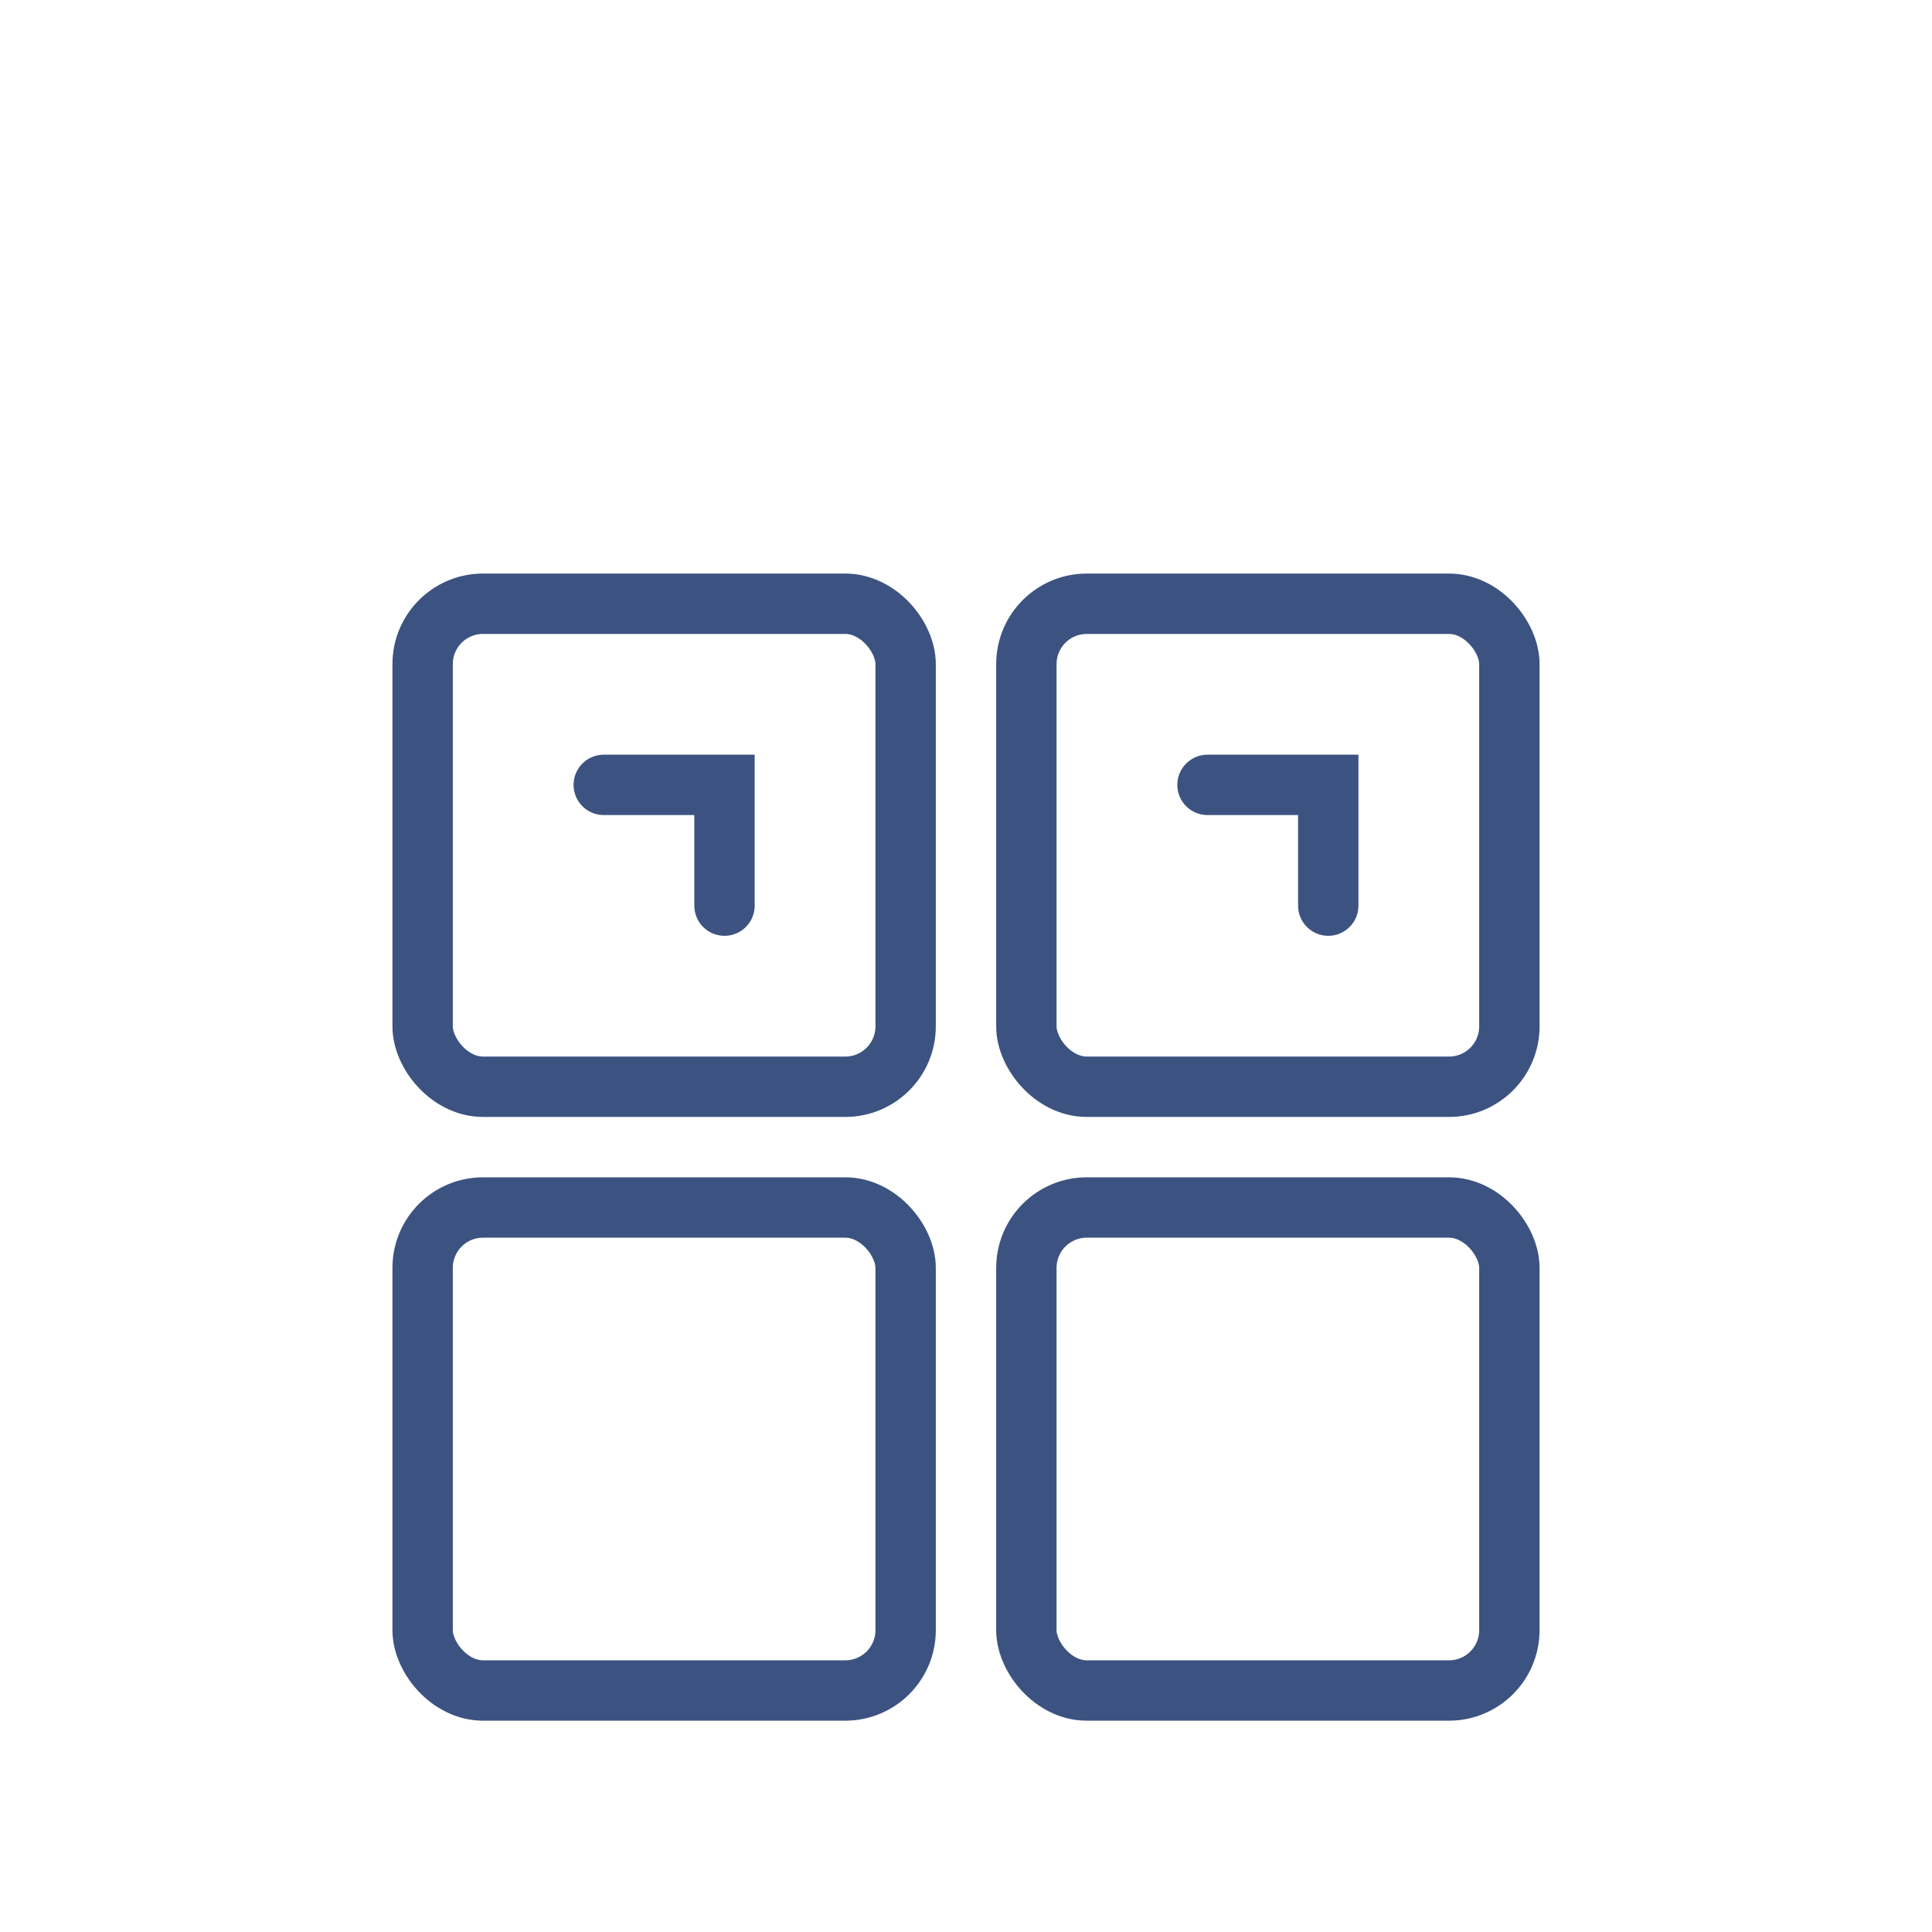
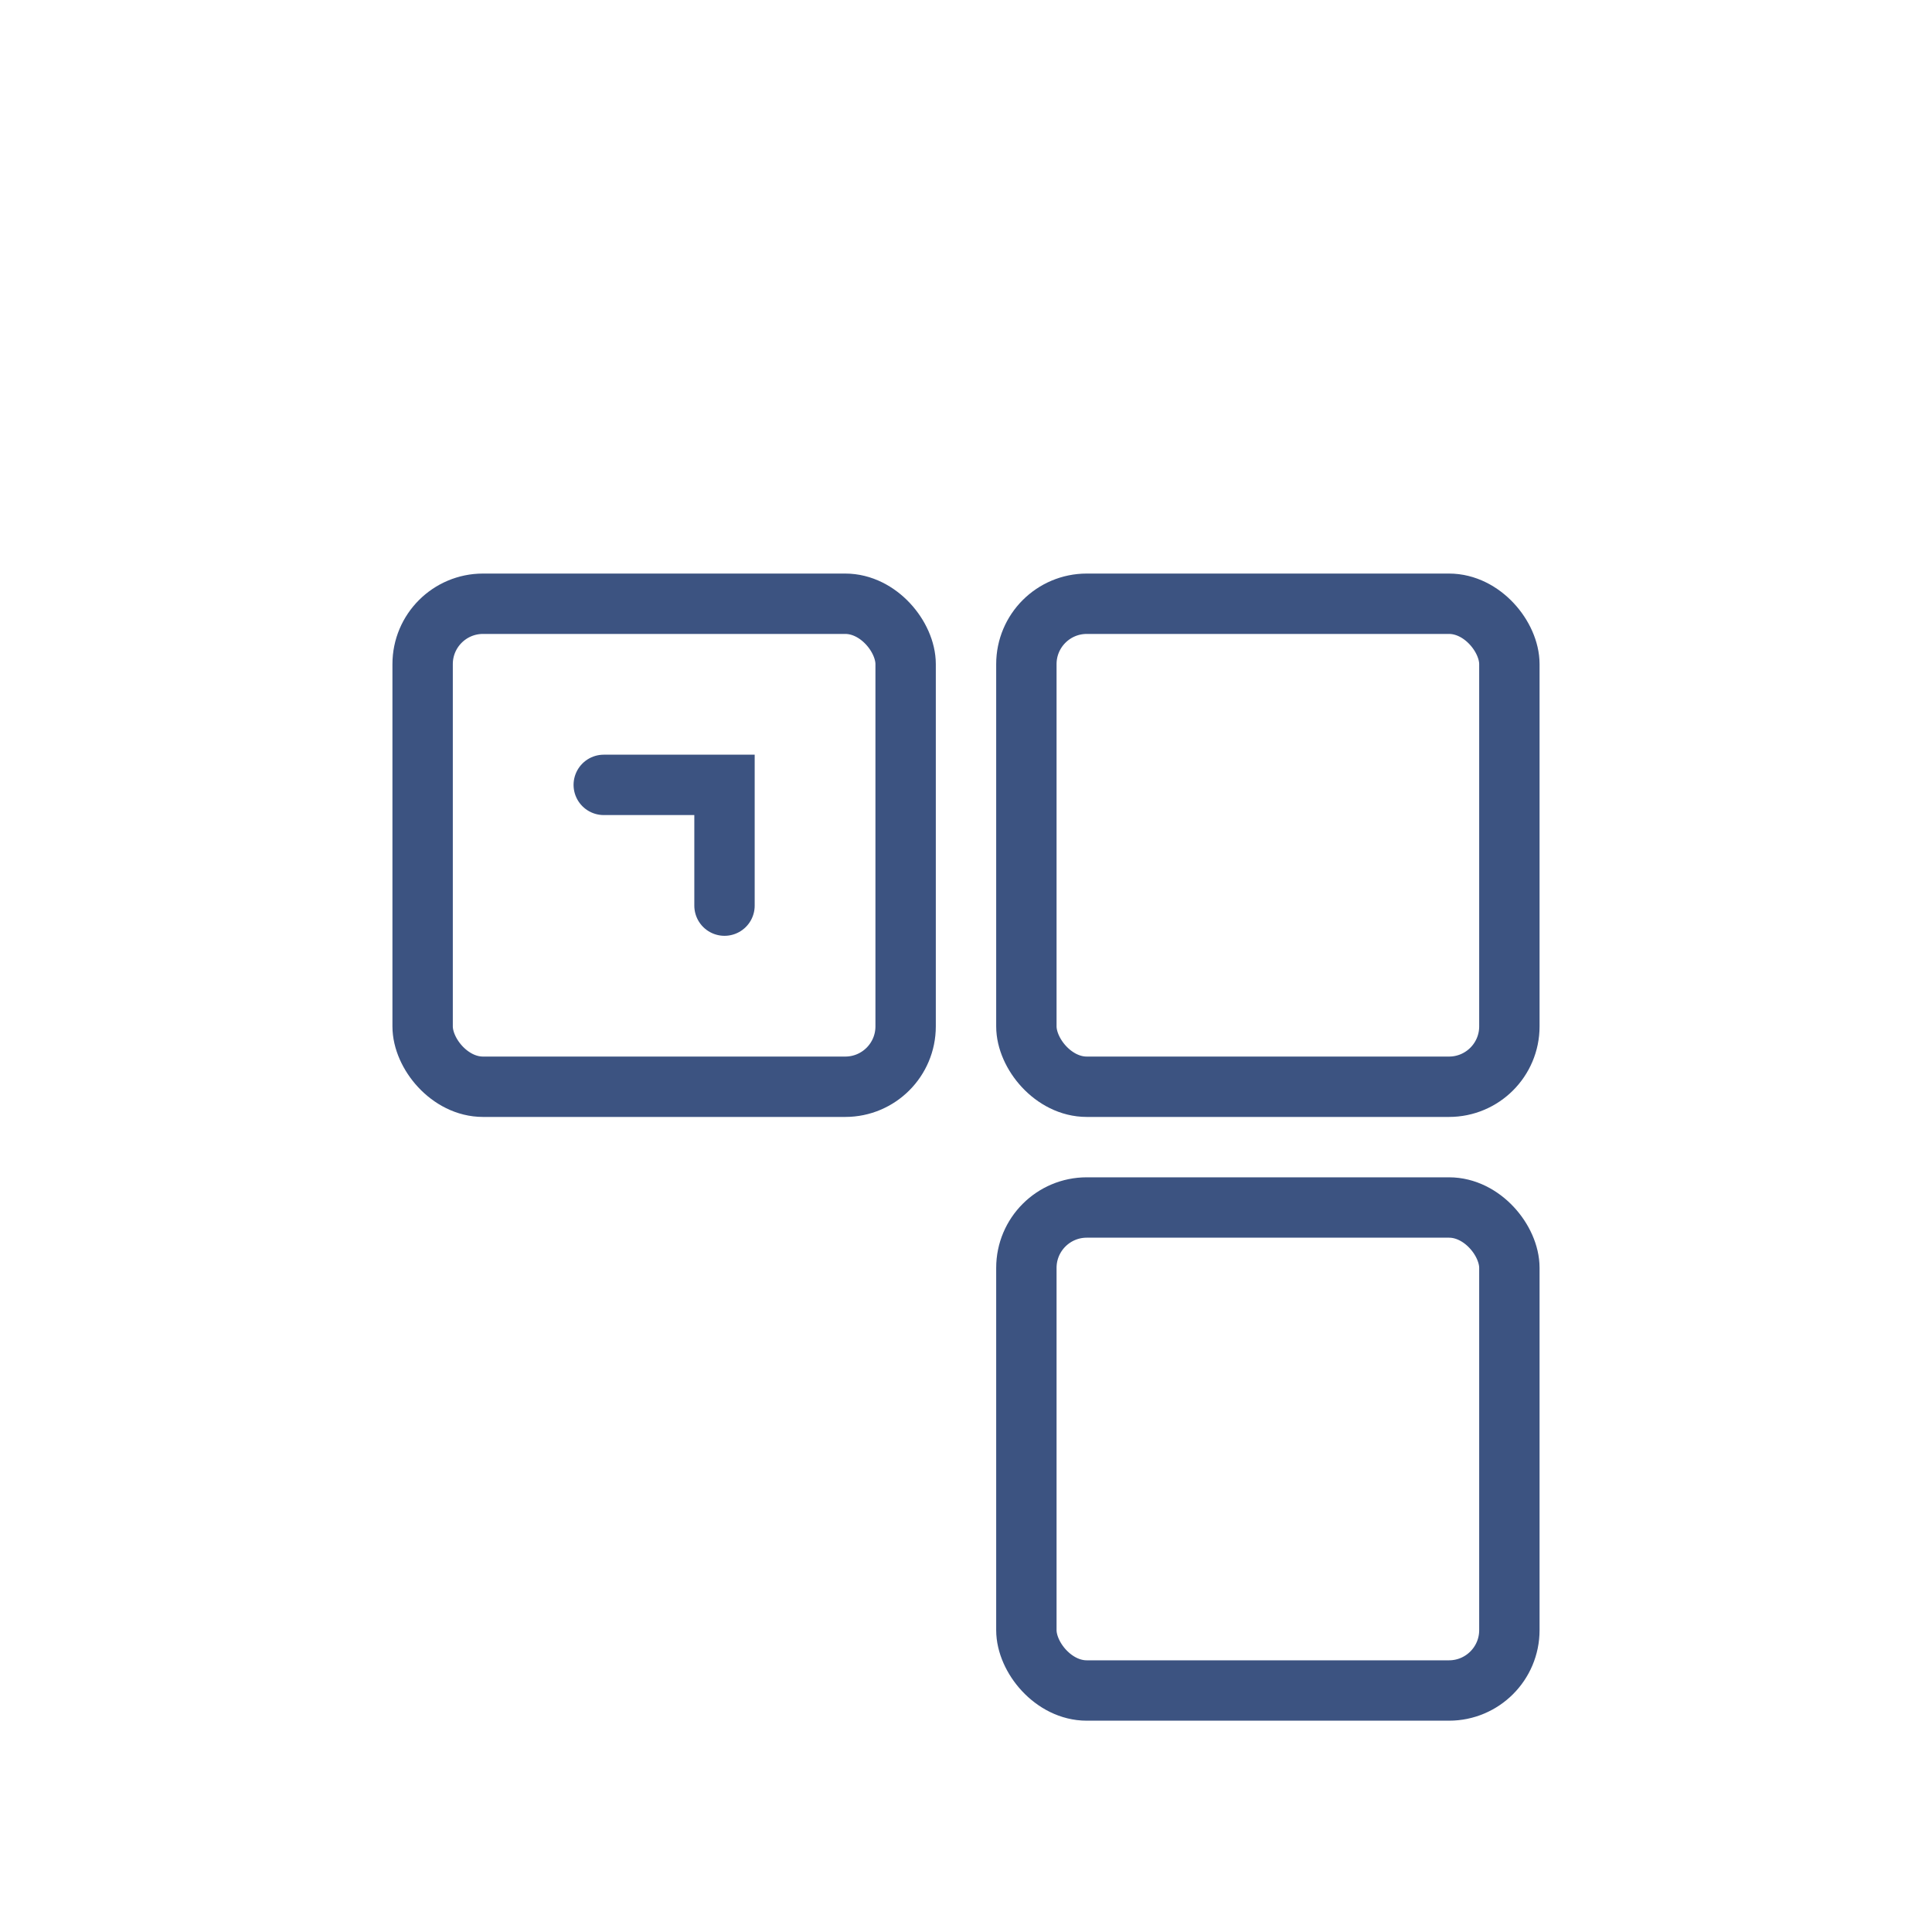
<svg xmlns="http://www.w3.org/2000/svg" width="64" height="64" viewBox="0 0 64 64" fill="none">
  <rect x="14" y="20" width="16" height="16" rx="2" stroke="#3C5381" stroke-width="2" fill="none" />
  <rect x="34" y="20" width="16" height="16" rx="2" stroke="#3C5381" stroke-width="2" fill="none" />
-   <rect x="14" y="40" width="16" height="16" rx="2" stroke="#3C5381" stroke-width="2" fill="none" />
  <rect x="34" y="40" width="16" height="16" rx="2" stroke="#3C5381" stroke-width="2" fill="none" />
  <path d="M20 26 L24 26 L24 30" stroke="#3C5381" stroke-width="2" stroke-linecap="round" fill="none" />
-   <path d="M40 26 L44 26 L44 30" stroke="#3C5381" stroke-width="2" stroke-linecap="round" fill="none" />
</svg>